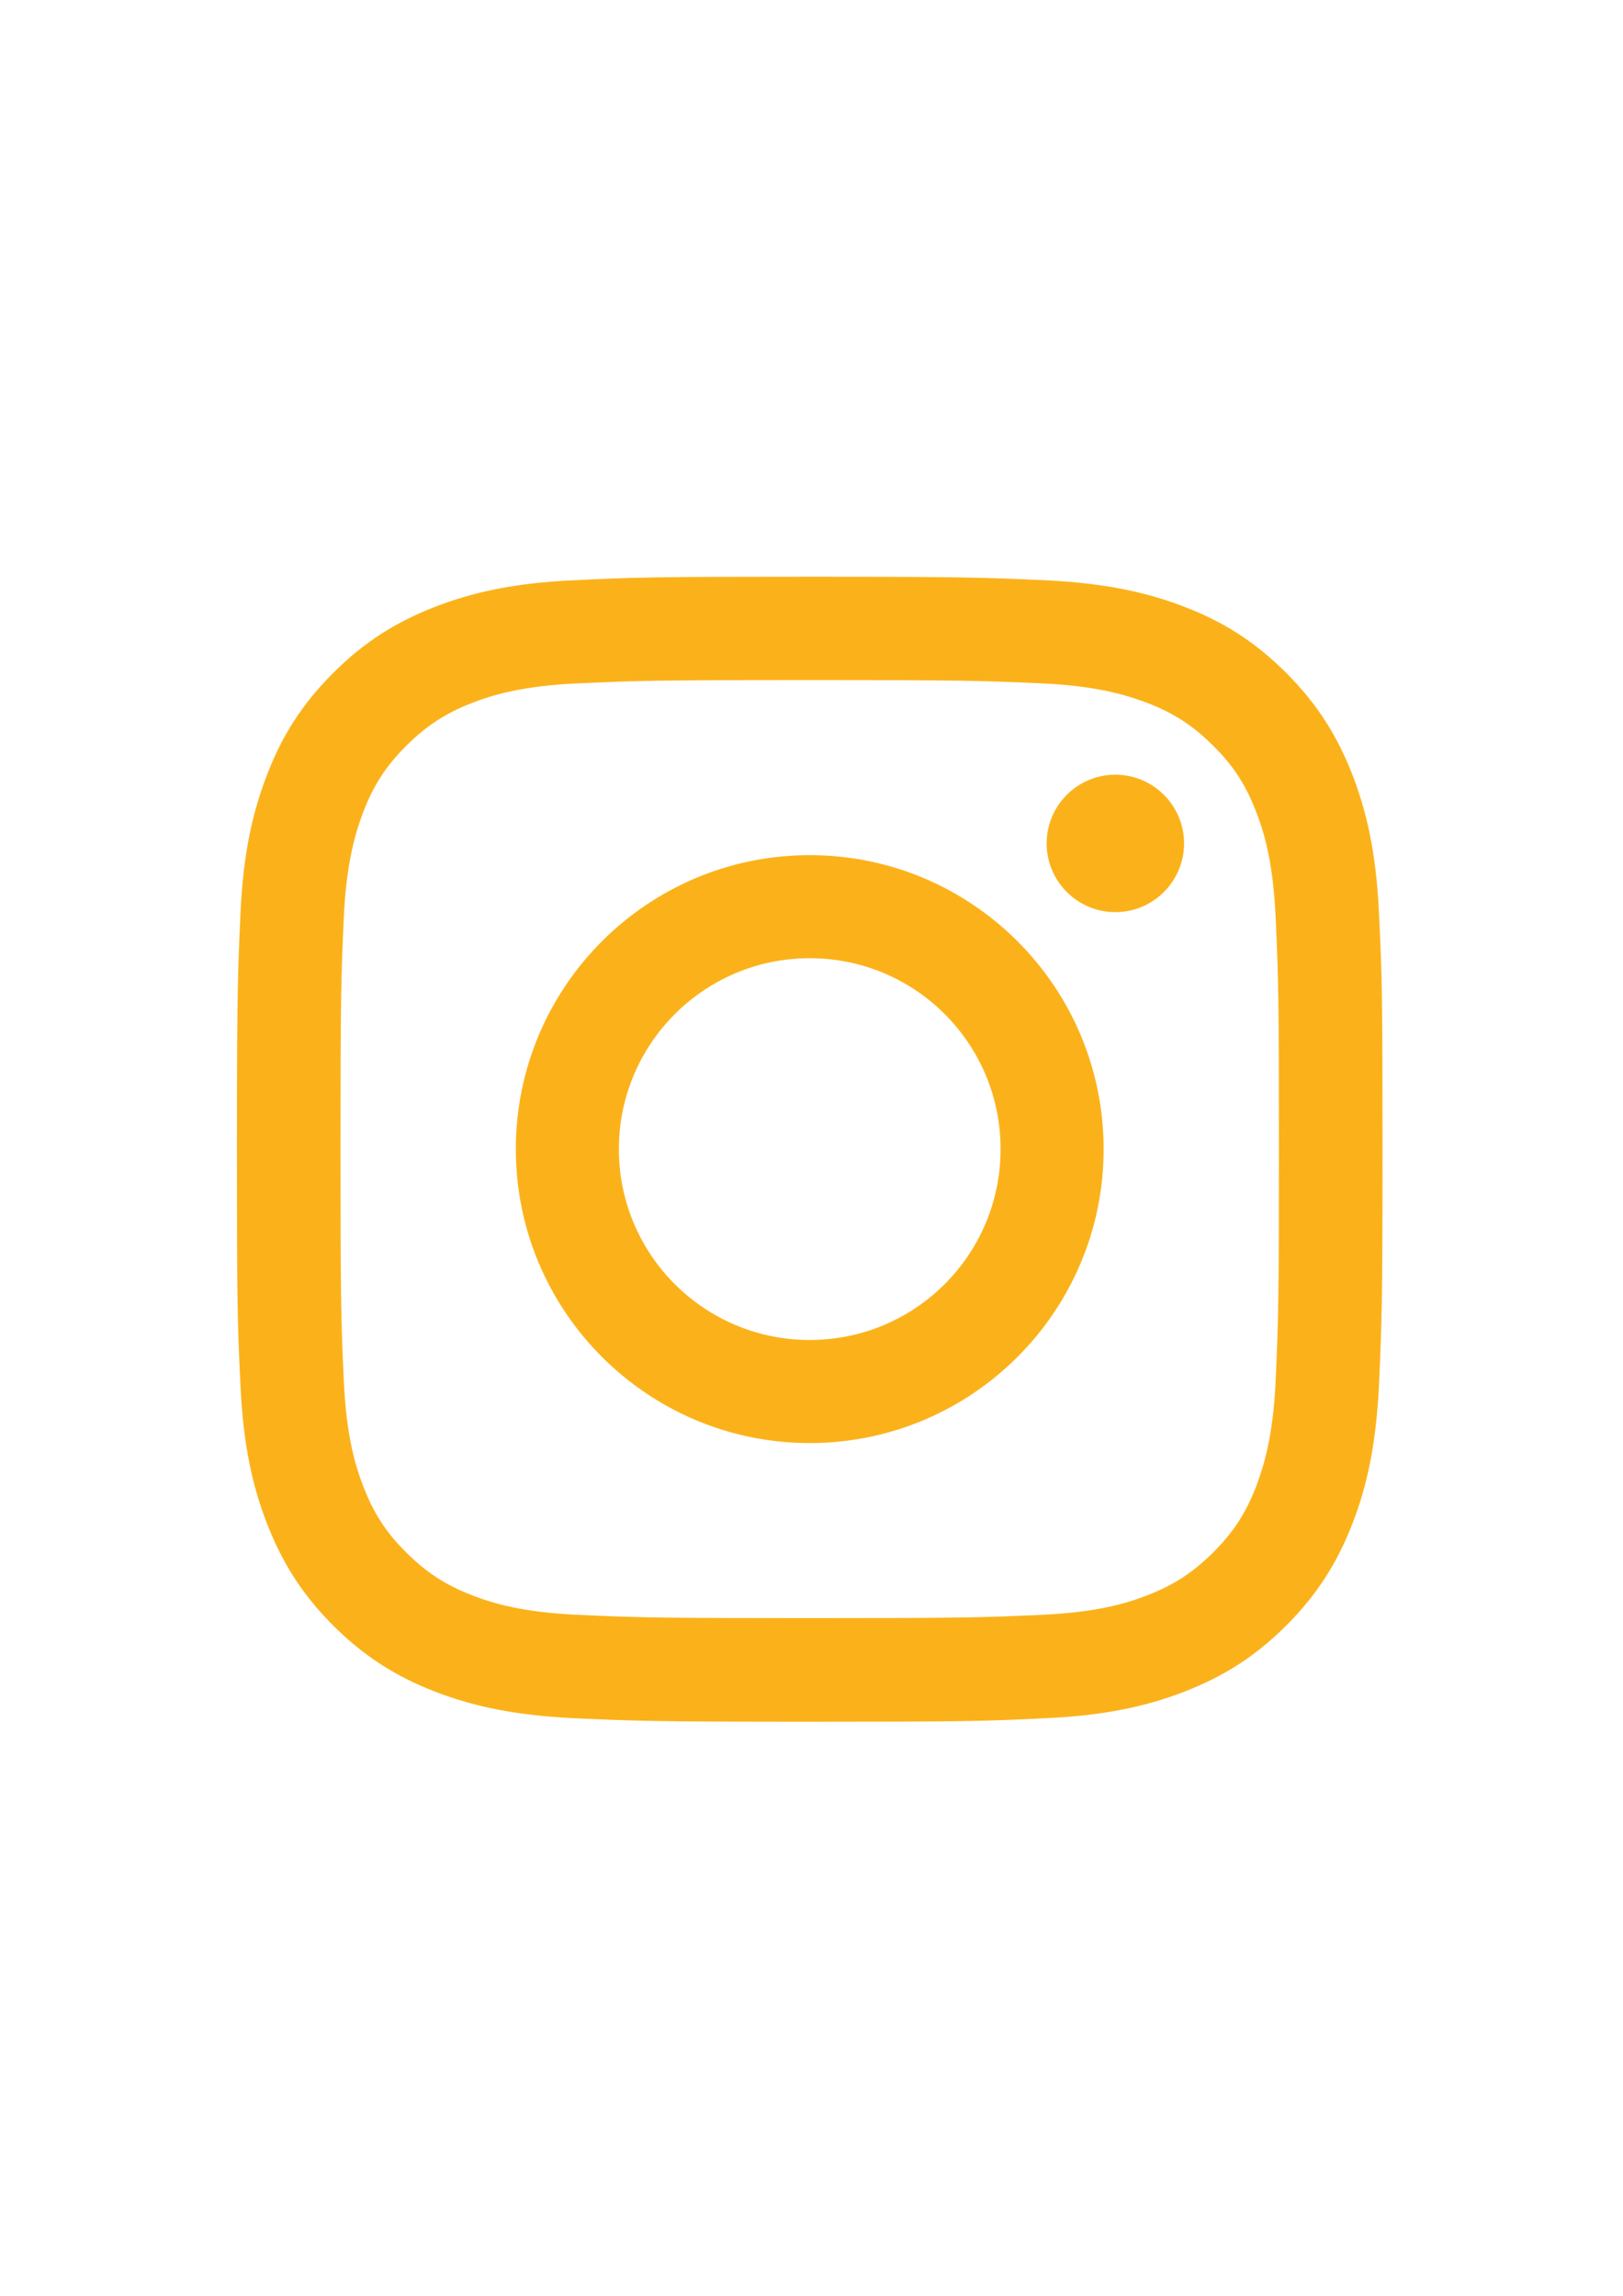
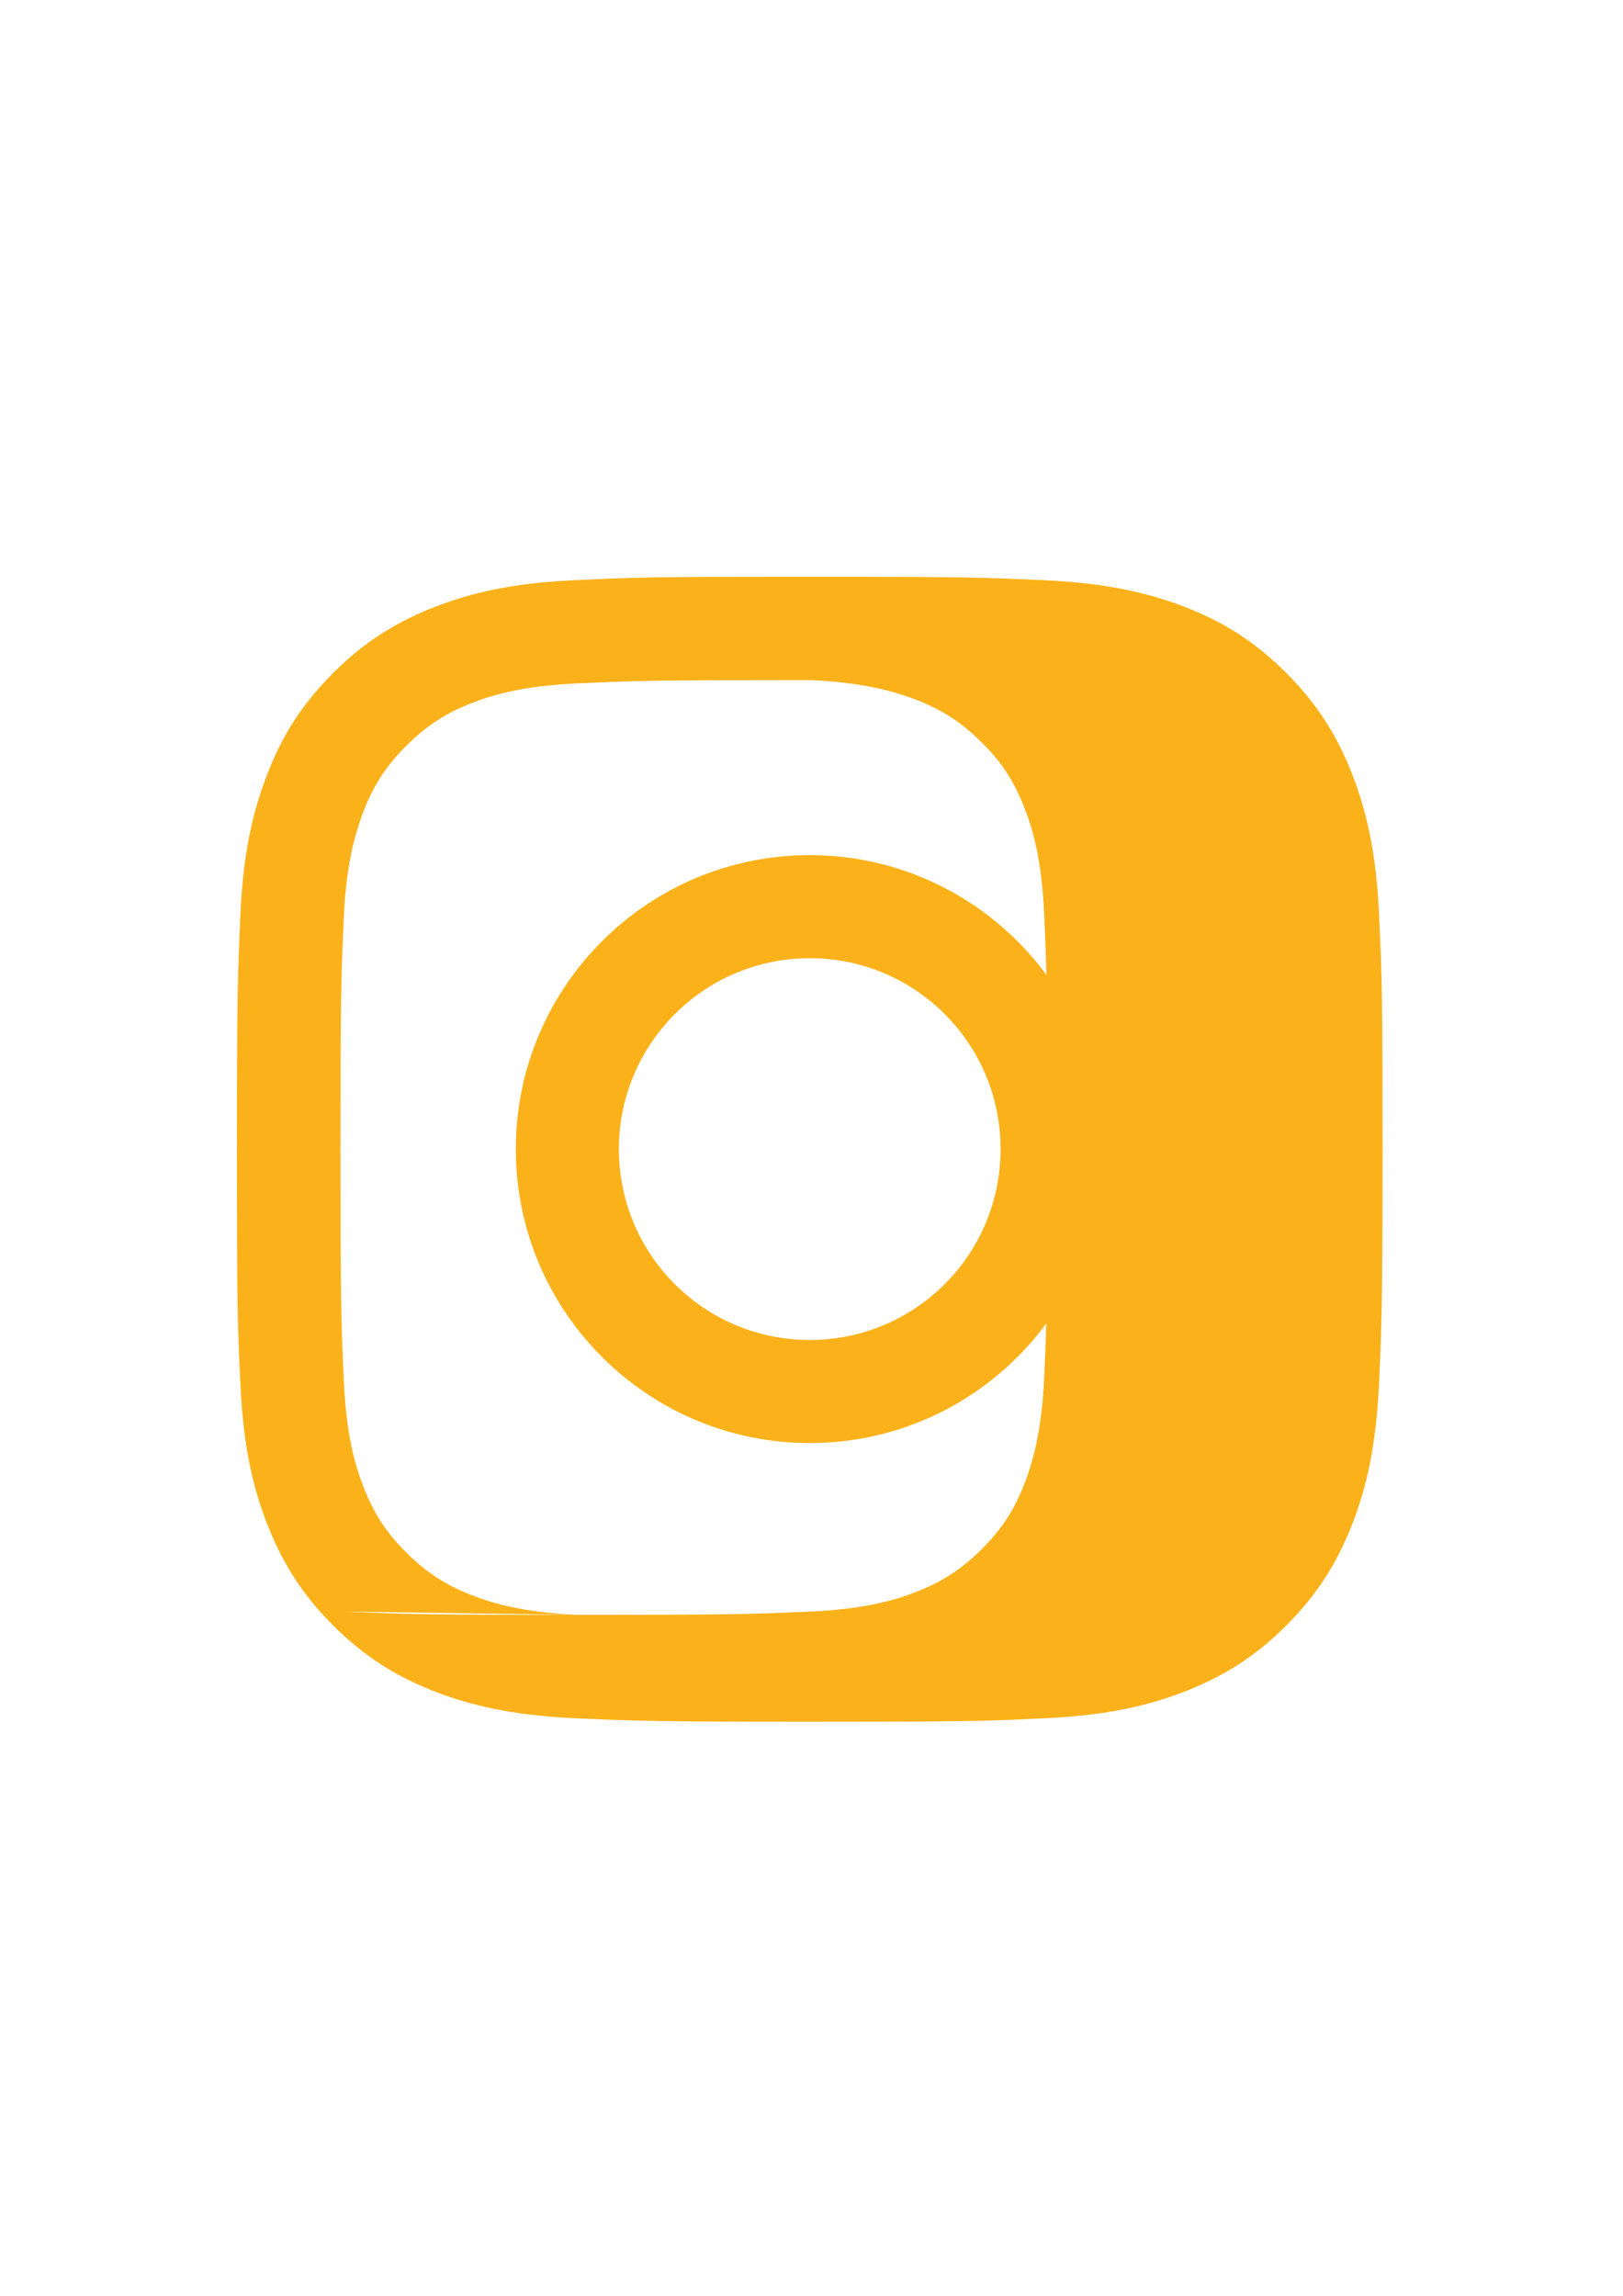
<svg xmlns="http://www.w3.org/2000/svg" id="_圖層_1" version="1.1" viewBox="0 0 595.3 841.9">
  <defs>
    <style>
      .st0 {
        fill: #fbb21a;
      }
    </style>
  </defs>
-   <path class="st0" d="M227,421.4c0-38.6,31.3-70,70-70s70,31.3,70,70-31.3,70-70,70-70-31.3-70-70h0ZM189.2,421.4c0,59.5,48.3,107.8,107.8,107.8s107.8-48.3,107.8-107.8-48.3-107.8-107.8-107.8-107.8,48.3-107.8,107.8h0ZM383.9,309.3c0,13.9,11.3,25.2,25.2,25.2s25.2-11.3,25.2-25.2-11.3-25.2-25.2-25.2-25.2,11.3-25.2,25.2h0ZM212.1,592.2c-20.5-.9-31.6-4.3-39-7.2-9.8-3.8-16.8-8.4-24.1-15.7-7.4-7.3-11.9-14.3-15.7-24.1-2.9-7.4-6.3-18.5-7.2-39-1-22.1-1.2-28.8-1.2-84.8s.2-62.7,1.2-84.8c.9-20.5,4.4-31.6,7.2-39,3.8-9.8,8.4-16.8,15.7-24.1,7.4-7.3,14.3-11.9,24.1-15.7,7.4-2.9,18.5-6.3,39-7.2,22.1-1,28.8-1.2,84.9-1.2s62.7.2,84.9,1.2c20.5.9,31.6,4.4,39,7.2,9.8,3.8,16.8,8.4,24.1,15.7,7.4,7.3,11.9,14.3,15.7,24.1,2.9,7.4,6.3,18.5,7.2,39,1,22.1,1.2,28.8,1.2,84.8s-.2,62.7-1.2,84.8c-.9,20.5-4.4,31.6-7.2,39-3.8,9.8-8.4,16.8-15.7,24.1-7.4,7.3-14.3,11.9-24.1,15.7-7.4,2.9-18.5,6.3-39,7.2-22.1,1-28.8,1.2-84.9,1.2s-62.7-.2-84.9-1.2h0ZM210.4,212.8c-22.4,1-37.6,4.6-51,9.8-13.8,5.4-25.5,12.5-37.2,24.2s-18.9,23.4-24.2,37.2c-5.2,13.4-8.8,28.6-9.8,51s-1.3,29.5-1.3,86.5.2,64.2,1.3,86.5c1,22.3,4.6,37.6,9.8,50.9,5.4,13.8,12.5,25.5,24.2,37.2s23.4,18.8,37.2,24.2c13.4,5.2,28.6,8.7,51,9.8,22.4,1,29.5,1.3,86.6,1.3s64.2-.2,86.6-1.3c22.3-1,37.6-4.6,51-9.8,13.8-5.4,25.5-12.5,37.2-24.2s18.8-23.4,24.2-37.2c5.2-13.3,8.7-28.6,9.8-50.9,1-22.4,1.3-29.5,1.3-86.5s-.2-64.2-1.3-86.5c-1-22.3-4.6-37.6-9.8-51-5.4-13.8-12.5-25.5-24.2-37.2s-23.4-18.9-37.2-24.2c-13.4-5.2-28.6-8.7-51-9.8-22.4-1-29.5-1.3-86.6-1.3s-64.2.2-86.6,1.3h0Z" />
+   <path class="st0" d="M227,421.4c0-38.6,31.3-70,70-70s70,31.3,70,70-31.3,70-70,70-70-31.3-70-70h0ZM189.2,421.4c0,59.5,48.3,107.8,107.8,107.8s107.8-48.3,107.8-107.8-48.3-107.8-107.8-107.8-107.8,48.3-107.8,107.8h0ZM383.9,309.3c0,13.9,11.3,25.2,25.2,25.2s25.2-11.3,25.2-25.2-11.3-25.2-25.2-25.2-25.2,11.3-25.2,25.2h0ZM212.1,592.2c-20.5-.9-31.6-4.3-39-7.2-9.8-3.8-16.8-8.4-24.1-15.7-7.4-7.3-11.9-14.3-15.7-24.1-2.9-7.4-6.3-18.5-7.2-39-1-22.1-1.2-28.8-1.2-84.8s.2-62.7,1.2-84.8c.9-20.5,4.4-31.6,7.2-39,3.8-9.8,8.4-16.8,15.7-24.1,7.4-7.3,14.3-11.9,24.1-15.7,7.4-2.9,18.5-6.3,39-7.2,22.1-1,28.8-1.2,84.9-1.2c20.5.9,31.6,4.4,39,7.2,9.8,3.8,16.8,8.4,24.1,15.7,7.4,7.3,11.9,14.3,15.7,24.1,2.9,7.4,6.3,18.5,7.2,39,1,22.1,1.2,28.8,1.2,84.8s-.2,62.7-1.2,84.8c-.9,20.5-4.4,31.6-7.2,39-3.8,9.8-8.4,16.8-15.7,24.1-7.4,7.3-14.3,11.9-24.1,15.7-7.4,2.9-18.5,6.3-39,7.2-22.1,1-28.8,1.2-84.9,1.2s-62.7-.2-84.9-1.2h0ZM210.4,212.8c-22.4,1-37.6,4.6-51,9.8-13.8,5.4-25.5,12.5-37.2,24.2s-18.9,23.4-24.2,37.2c-5.2,13.4-8.8,28.6-9.8,51s-1.3,29.5-1.3,86.5.2,64.2,1.3,86.5c1,22.3,4.6,37.6,9.8,50.9,5.4,13.8,12.5,25.5,24.2,37.2s23.4,18.8,37.2,24.2c13.4,5.2,28.6,8.7,51,9.8,22.4,1,29.5,1.3,86.6,1.3s64.2-.2,86.6-1.3c22.3-1,37.6-4.6,51-9.8,13.8-5.4,25.5-12.5,37.2-24.2s18.8-23.4,24.2-37.2c5.2-13.3,8.7-28.6,9.8-50.9,1-22.4,1.3-29.5,1.3-86.5s-.2-64.2-1.3-86.5c-1-22.3-4.6-37.6-9.8-51-5.4-13.8-12.5-25.5-24.2-37.2s-23.4-18.9-37.2-24.2c-13.4-5.2-28.6-8.7-51-9.8-22.4-1-29.5-1.3-86.6-1.3s-64.2.2-86.6,1.3h0Z" />
</svg>